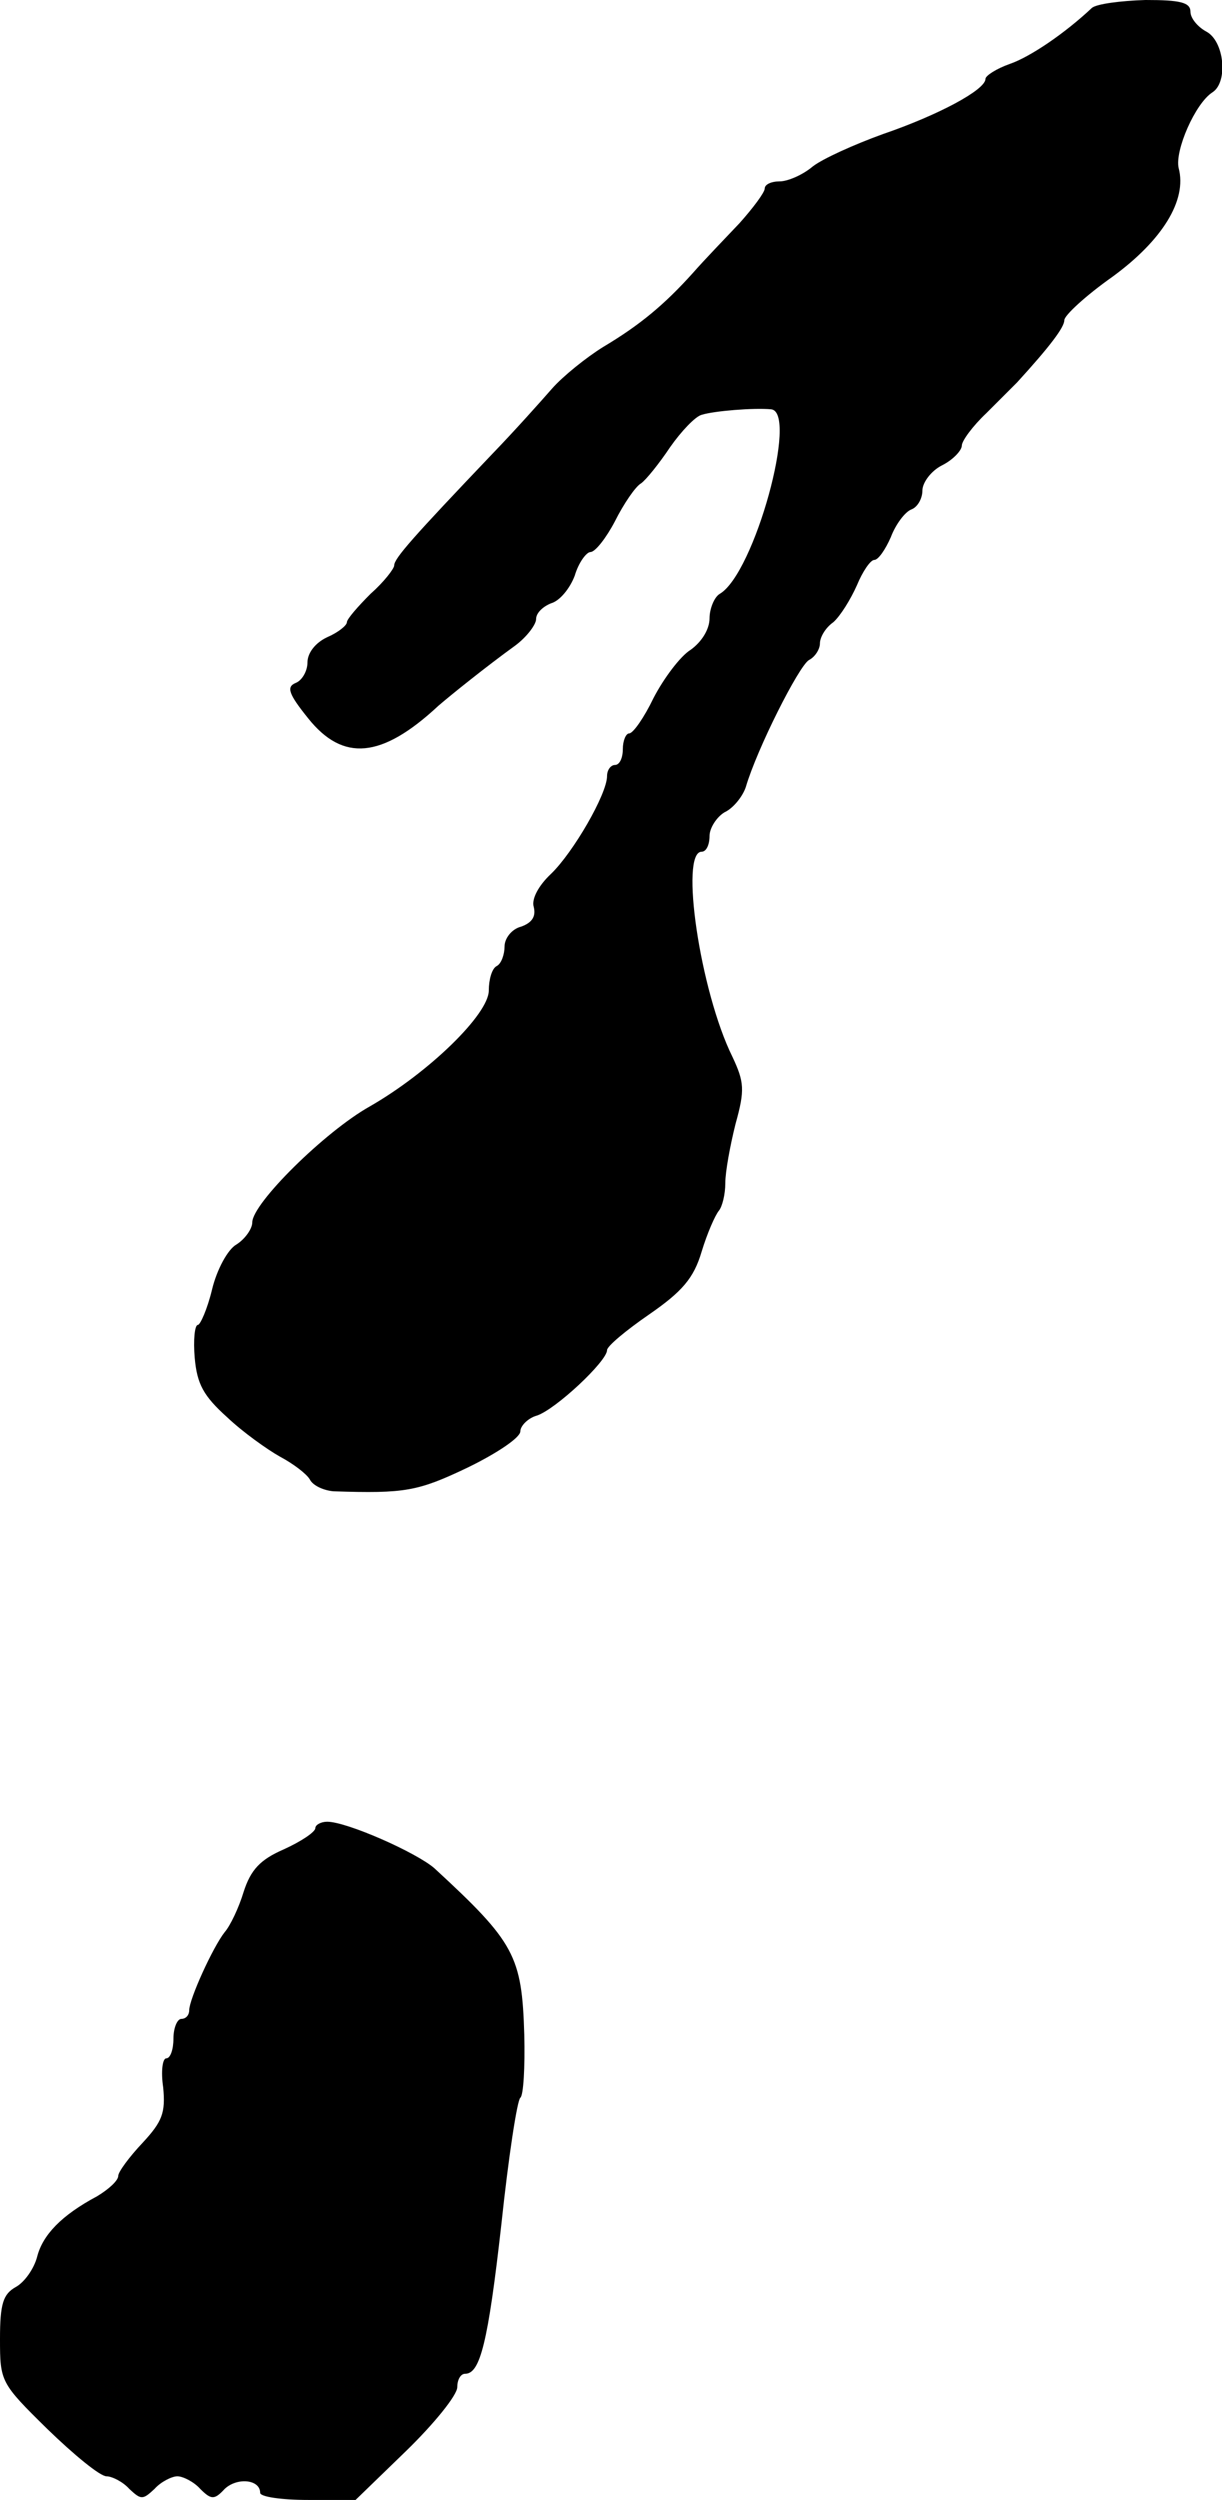
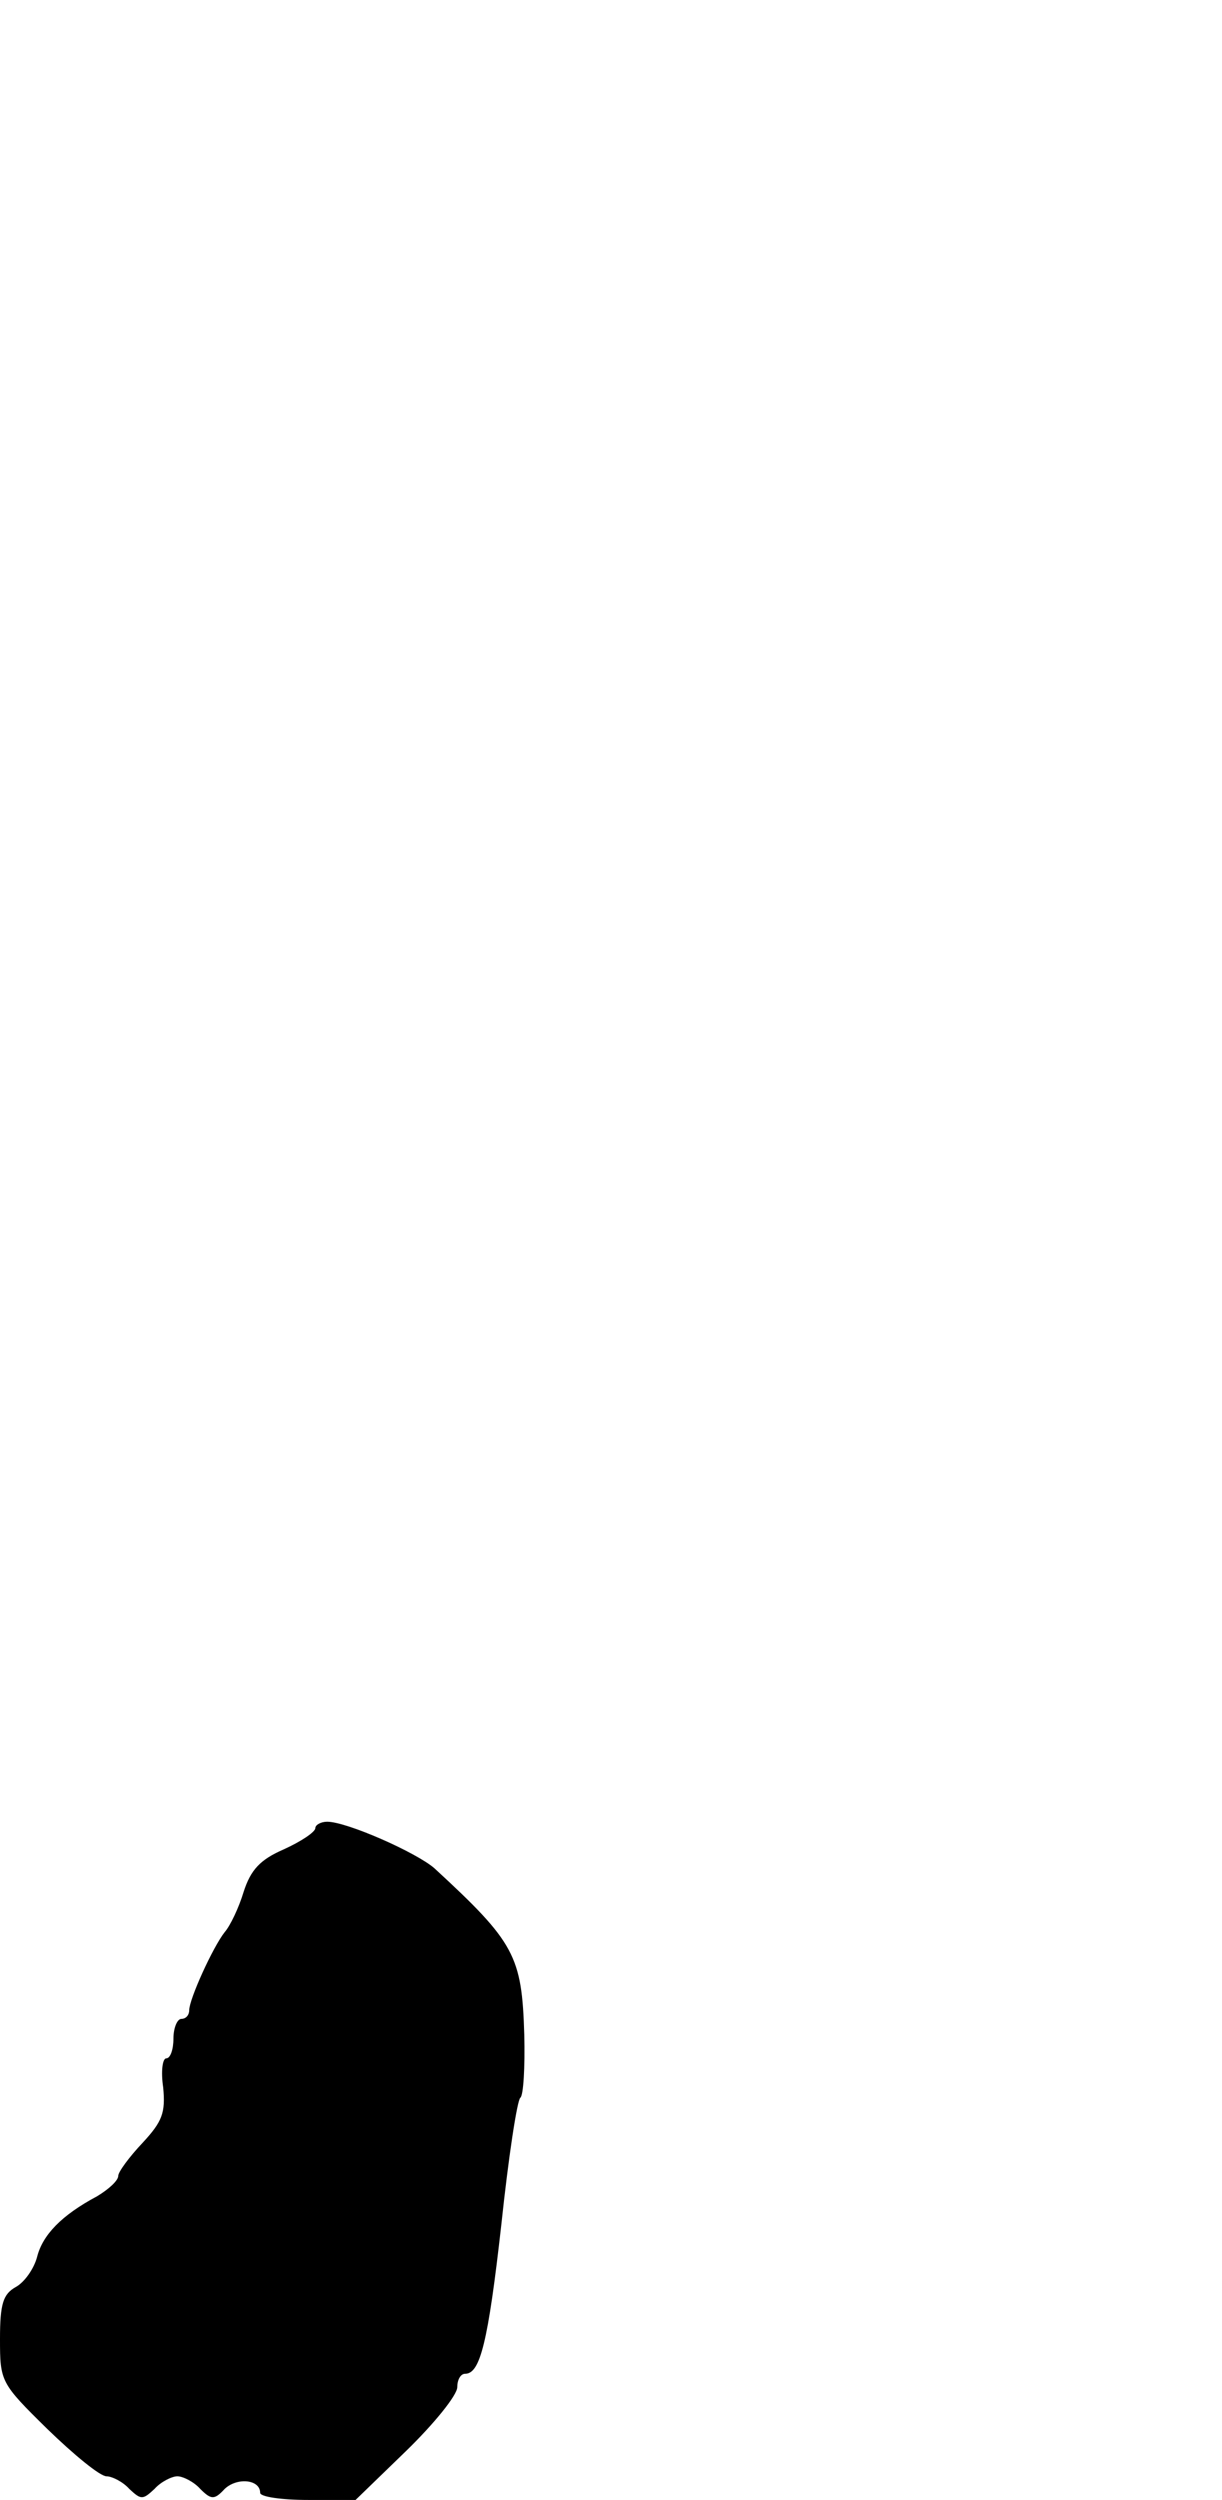
<svg xmlns="http://www.w3.org/2000/svg" version="1.0" width="155pt" height="317pt" viewBox="0 0 155 317" preserveAspectRatio="xMidYMid meet">
  <g transform="translate(0,317) scale(0.1,-0.1)" fill="#000000" stroke="none">
-     <path d="M1385 3160 c-34 -32 -78 -62 -104 -71 -17 -6 -31 -15 -31 -19 0 -14 -60 -46 -130 -70 -36 -13 -76 -31 -89 -41 -13 -11 -32 -19 -42 -19 -11 0 -19 -4 -19 -9 0 -5 -15 -25 -32 -44 -18 -19 -45 -47 -59 -63 -36 -40 -67 -66 -114 -94 -21 -13 -51 -37 -65 -53 -14 -16 -47 -53 -75 -82 -101 -106 -125 -133 -125 -142 0 -4 -13 -21 -30 -36 -16 -16 -30 -32 -30 -36 0 -4 -11 -13 -25 -19 -15 -7 -25 -20 -25 -32 0 -11 -7 -23 -15 -26 -12 -5 -9 -14 16 -45 44 -55 93 -51 165 16 15 13 61 50 97 76 15 11 27 27 27 34 0 8 9 16 19 20 11 3 24 19 30 35 5 17 15 30 20 30 6 0 20 18 31 39 11 22 26 44 33 48 6 4 23 25 37 46 14 20 32 39 40 41 16 5 66 9 88 7 35 -3 -21 -208 -65 -234 -7 -4 -13 -19 -13 -31 0 -14 -10 -30 -24 -40 -13 -8 -34 -36 -47 -61 -12 -25 -26 -45 -31 -45 -4 0 -8 -9 -8 -20 0 -11 -4 -20 -10 -20 -5 0 -10 -6 -10 -14 0 -23 -43 -97 -71 -124 -16 -15 -25 -32 -22 -42 3 -12 -2 -20 -16 -25 -12 -3 -21 -15 -21 -25 0 -10 -4 -22 -10 -25 -6 -3 -10 -17 -10 -31 0 -30 -76 -104 -151 -147 -57 -32 -149 -123 -149 -147 0 -8 -9 -21 -20 -28 -11 -6 -25 -32 -31 -57 -6 -25 -15 -45 -18 -45 -4 0 -6 -19 -4 -42 3 -33 11 -48 41 -75 20 -19 51 -41 67 -50 17 -9 34 -22 38 -29 4 -8 18 -14 30 -15 91 -3 107 0 170 30 37 18 67 38 67 46 0 7 10 17 21 20 24 8 89 69 89 83 0 5 24 25 53 45 42 29 57 46 67 80 7 23 17 46 22 52 4 5 8 20 8 35 0 14 6 47 13 75 12 43 11 53 -4 85 -41 83 -67 260 -39 260 6 0 10 9 10 20 0 10 9 24 19 30 11 5 23 20 27 32 14 48 67 153 80 161 8 4 14 14 14 21 0 8 7 20 17 27 9 8 22 29 30 47 7 17 17 32 22 32 5 0 14 13 21 29 6 16 18 32 26 35 8 3 14 14 14 24 0 10 11 25 25 32 14 7 25 19 25 25 0 6 14 25 31 41 16 16 34 34 39 39 42 46 60 70 60 79 0 6 27 31 61 55 63 46 95 97 84 138 -5 22 21 82 43 96 20 13 15 65 -8 77 -11 6 -20 17 -20 25 0 12 -13 15 -57 15 -32 -1 -62 -5 -68 -10z" />
-     <path d="M400 852 c0 -5 -18 -17 -40 -27 -30 -13 -42 -26 -51 -54 -6 -20 -17 -43 -24 -51 -15 -19 -45 -85 -45 -99 0 -6 -4 -11 -10 -11 -5 0 -10 -11 -10 -25 0 -14 -4 -25 -9 -25 -5 0 -7 -17 -4 -37 3 -32 -1 -43 -26 -70 -17 -18 -31 -37 -31 -42 0 -6 -12 -17 -27 -26 -45 -24 -69 -49 -76 -77 -4 -15 -16 -32 -27 -38 -16 -9 -20 -21 -20 -66 0 -54 1 -56 60 -114 34 -33 67 -60 75 -60 7 0 21 -7 29 -16 15 -14 17 -14 32 0 8 9 22 16 29 16 7 0 21 -7 29 -16 14 -14 18 -14 31 0 16 15 45 12 45 -5 0 -5 27 -9 61 -9 l60 0 64 62 c36 35 65 71 65 81 0 9 4 17 10 17 19 0 29 39 46 190 9 85 20 157 24 160 4 3 6 39 5 80 -3 100 -12 117 -114 211 -23 20 -111 59 -136 59 -8 0 -15 -4 -15 -8z" />
+     <path d="M400 852 c0 -5 -18 -17 -40 -27 -30 -13 -42 -26 -51 -54 -6 -20 -17 -43 -24 -51 -15 -19 -45 -85 -45 -99 0 -6 -4 -11 -10 -11 -5 0 -10 -11 -10 -25 0 -14 -4 -25 -9 -25 -5 0 -7 -17 -4 -37 3 -32 -1 -43 -26 -70 -17 -18 -31 -37 -31 -42 0 -6 -12 -17 -27 -26 -45 -24 -69 -49 -76 -77 -4 -15 -16 -32 -27 -38 -16 -9 -20 -21 -20 -66 0 -54 1 -56 60 -114 34 -33 67 -60 75 -60 7 0 21 -7 29 -16 15 -14 17 -14 32 0 8 9 22 16 29 16 7 0 21 -7 29 -16 14 -14 18 -14 31 0 16 15 45 12 45 -5 0 -5 27 -9 61 -9 l60 0 64 62 c36 35 65 71 65 81 0 9 4 17 10 17 19 0 29 39 46 190 9 85 20 157 24 160 4 3 6 39 5 80 -3 100 -12 117 -114 211 -23 20 -111 59 -136 59 -8 0 -15 -4 -15 -8" />
  </g>
</svg>